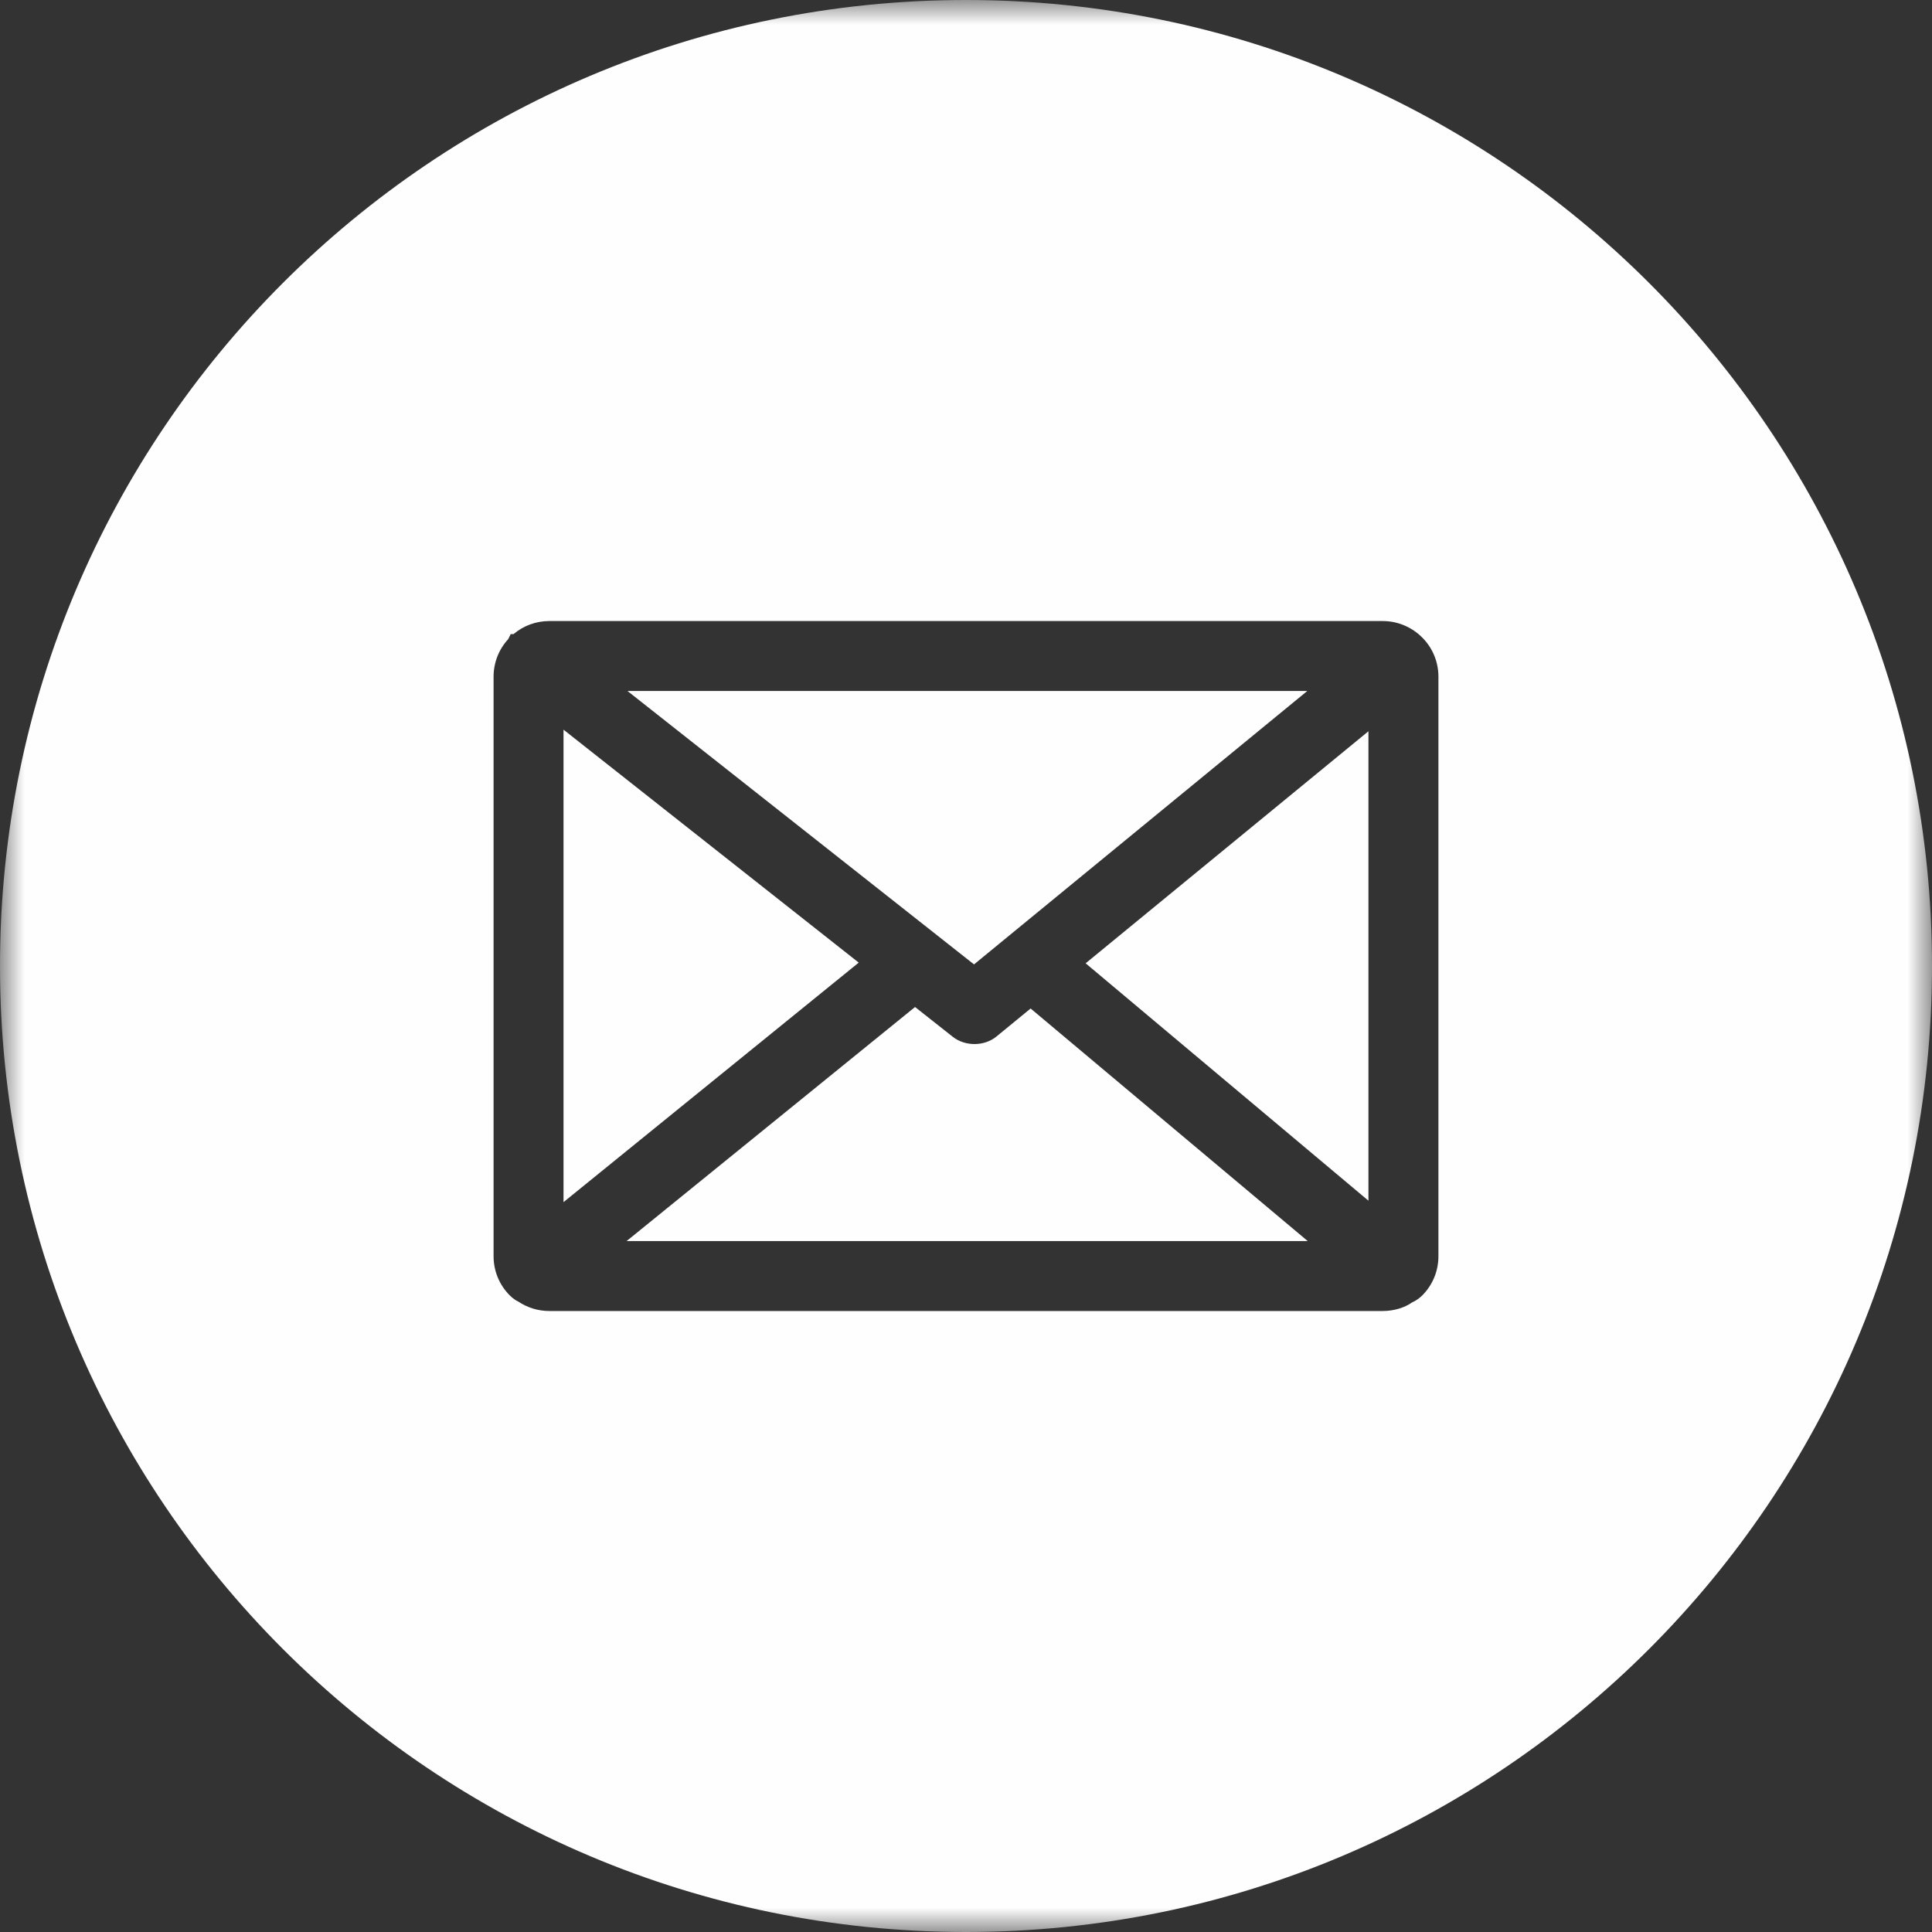
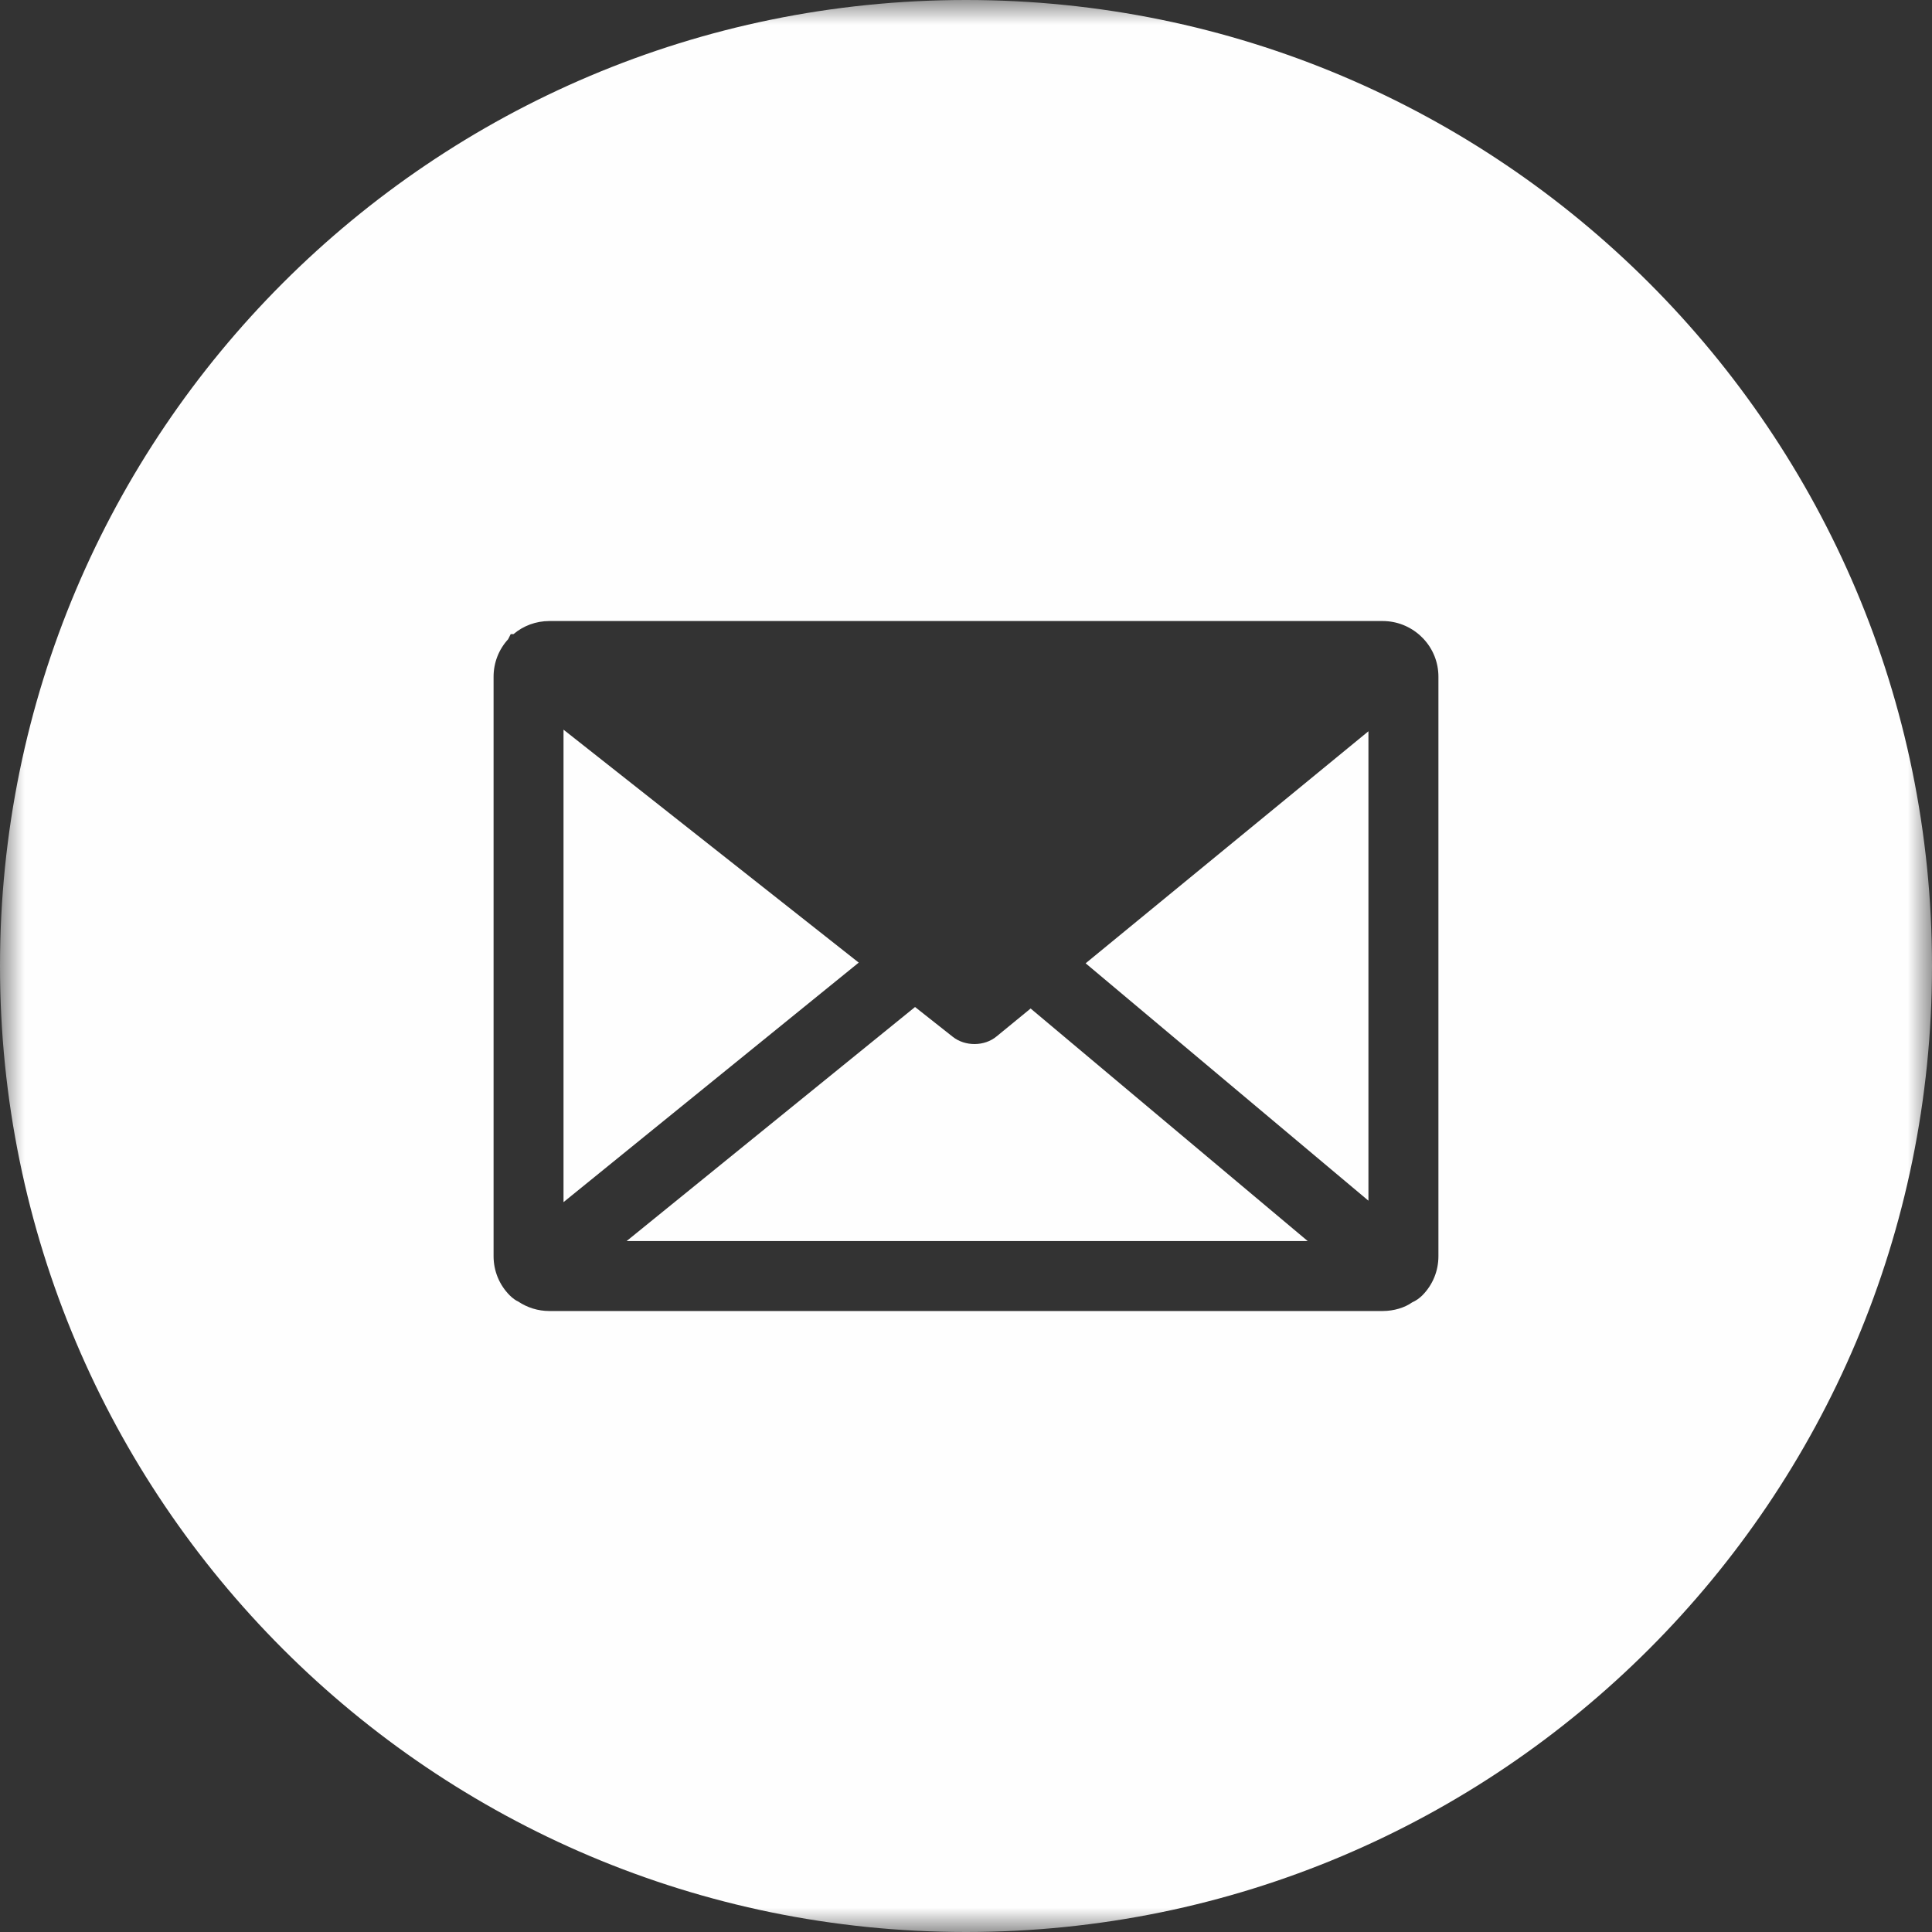
<svg xmlns="http://www.w3.org/2000/svg" xmlns:xlink="http://www.w3.org/1999/xlink" width="40px" height="40px" viewBox="0 0 40 40" version="1.1">
  <rect x="0" y="0" width="40" height="40" fill="#333333" stroke="none" />
  <title>Facebook Icon</title>
  <desc>Created with Sketch.</desc>
  <defs>
    <polygon id="path-1" points="0 0 40 0 40 40 0 40" />
  </defs>
  <g id="Microsite-rollout" stroke="none" stroke-width="1" fill="none" fill-rule="evenodd">
    <g id="Homepage-Desktop-V1" transform="translate(-760, -790)">
      <g id="Tracks" transform="translate(710, 80)">
        <g id="Icon-Email" transform="translate(50, 710)">
-           <polygon id="Fill-1" fill="#FEFEFE" points="20.166 19.967 27.066 14.306 12.991 14.306" />
          <g id="Group-11" stroke-width="1">
            <path d="M27.075,25.695 L21.338,20.88 L20.634,21.457 C20.385,21.665 19.983,21.67 19.725,21.465 L18.945,20.849 L12.973,25.695 L27.075,25.695 Z" id="Fill-2" fill="#FEFEFE" />
            <polygon id="Fill-4" fill="#FEFEFE" points="11.667 24.889 17.779 19.93 11.667 15.107" />
            <polygon id="Fill-6" fill="#FEFEFE" points="22.477 19.944 28.332 24.859 28.332 15.14" />
            <g id="Group-10">
              <mask id="mask-2" fill="white">
                <use xlink:href="#path-1" />
              </mask>
              <g id="Clip-9" />
              <path d="M29.781,26.008 C29.781,26.314 29.663,26.601 29.449,26.818 C29.385,26.881 29.315,26.93 29.236,26.965 C29.083,27.074 28.859,27.143 28.628,27.143 L11.372,27.143 C11.141,27.143 10.918,27.074 10.726,26.945 C10.684,26.929 10.613,26.879 10.552,26.818 C10.337,26.601 10.219,26.313 10.219,26.008 L10.219,14.011 C10.219,13.721 10.326,13.446 10.521,13.234 L10.574,13.128 L10.633,13.128 C10.837,12.954 11.1,12.858 11.372,12.858 L28.628,12.858 C28.916,12.858 29.192,12.966 29.406,13.161 L29.47,13.224 C29.671,13.438 29.781,13.716 29.781,14.011 L29.781,26.008 Z M20,0 C8.954,0 -0,8.954 -0,20 C-0,31.045 8.954,40 20,40 C31.046,40 40,31.045 40,20 C40,8.954 31.046,0 20,0 Z" id="Fill-8" fill="#FEFEFE" mask="url(#mask-2)" />
            </g>
          </g>
        </g>
      </g>
    </g>
  </g>
</svg>